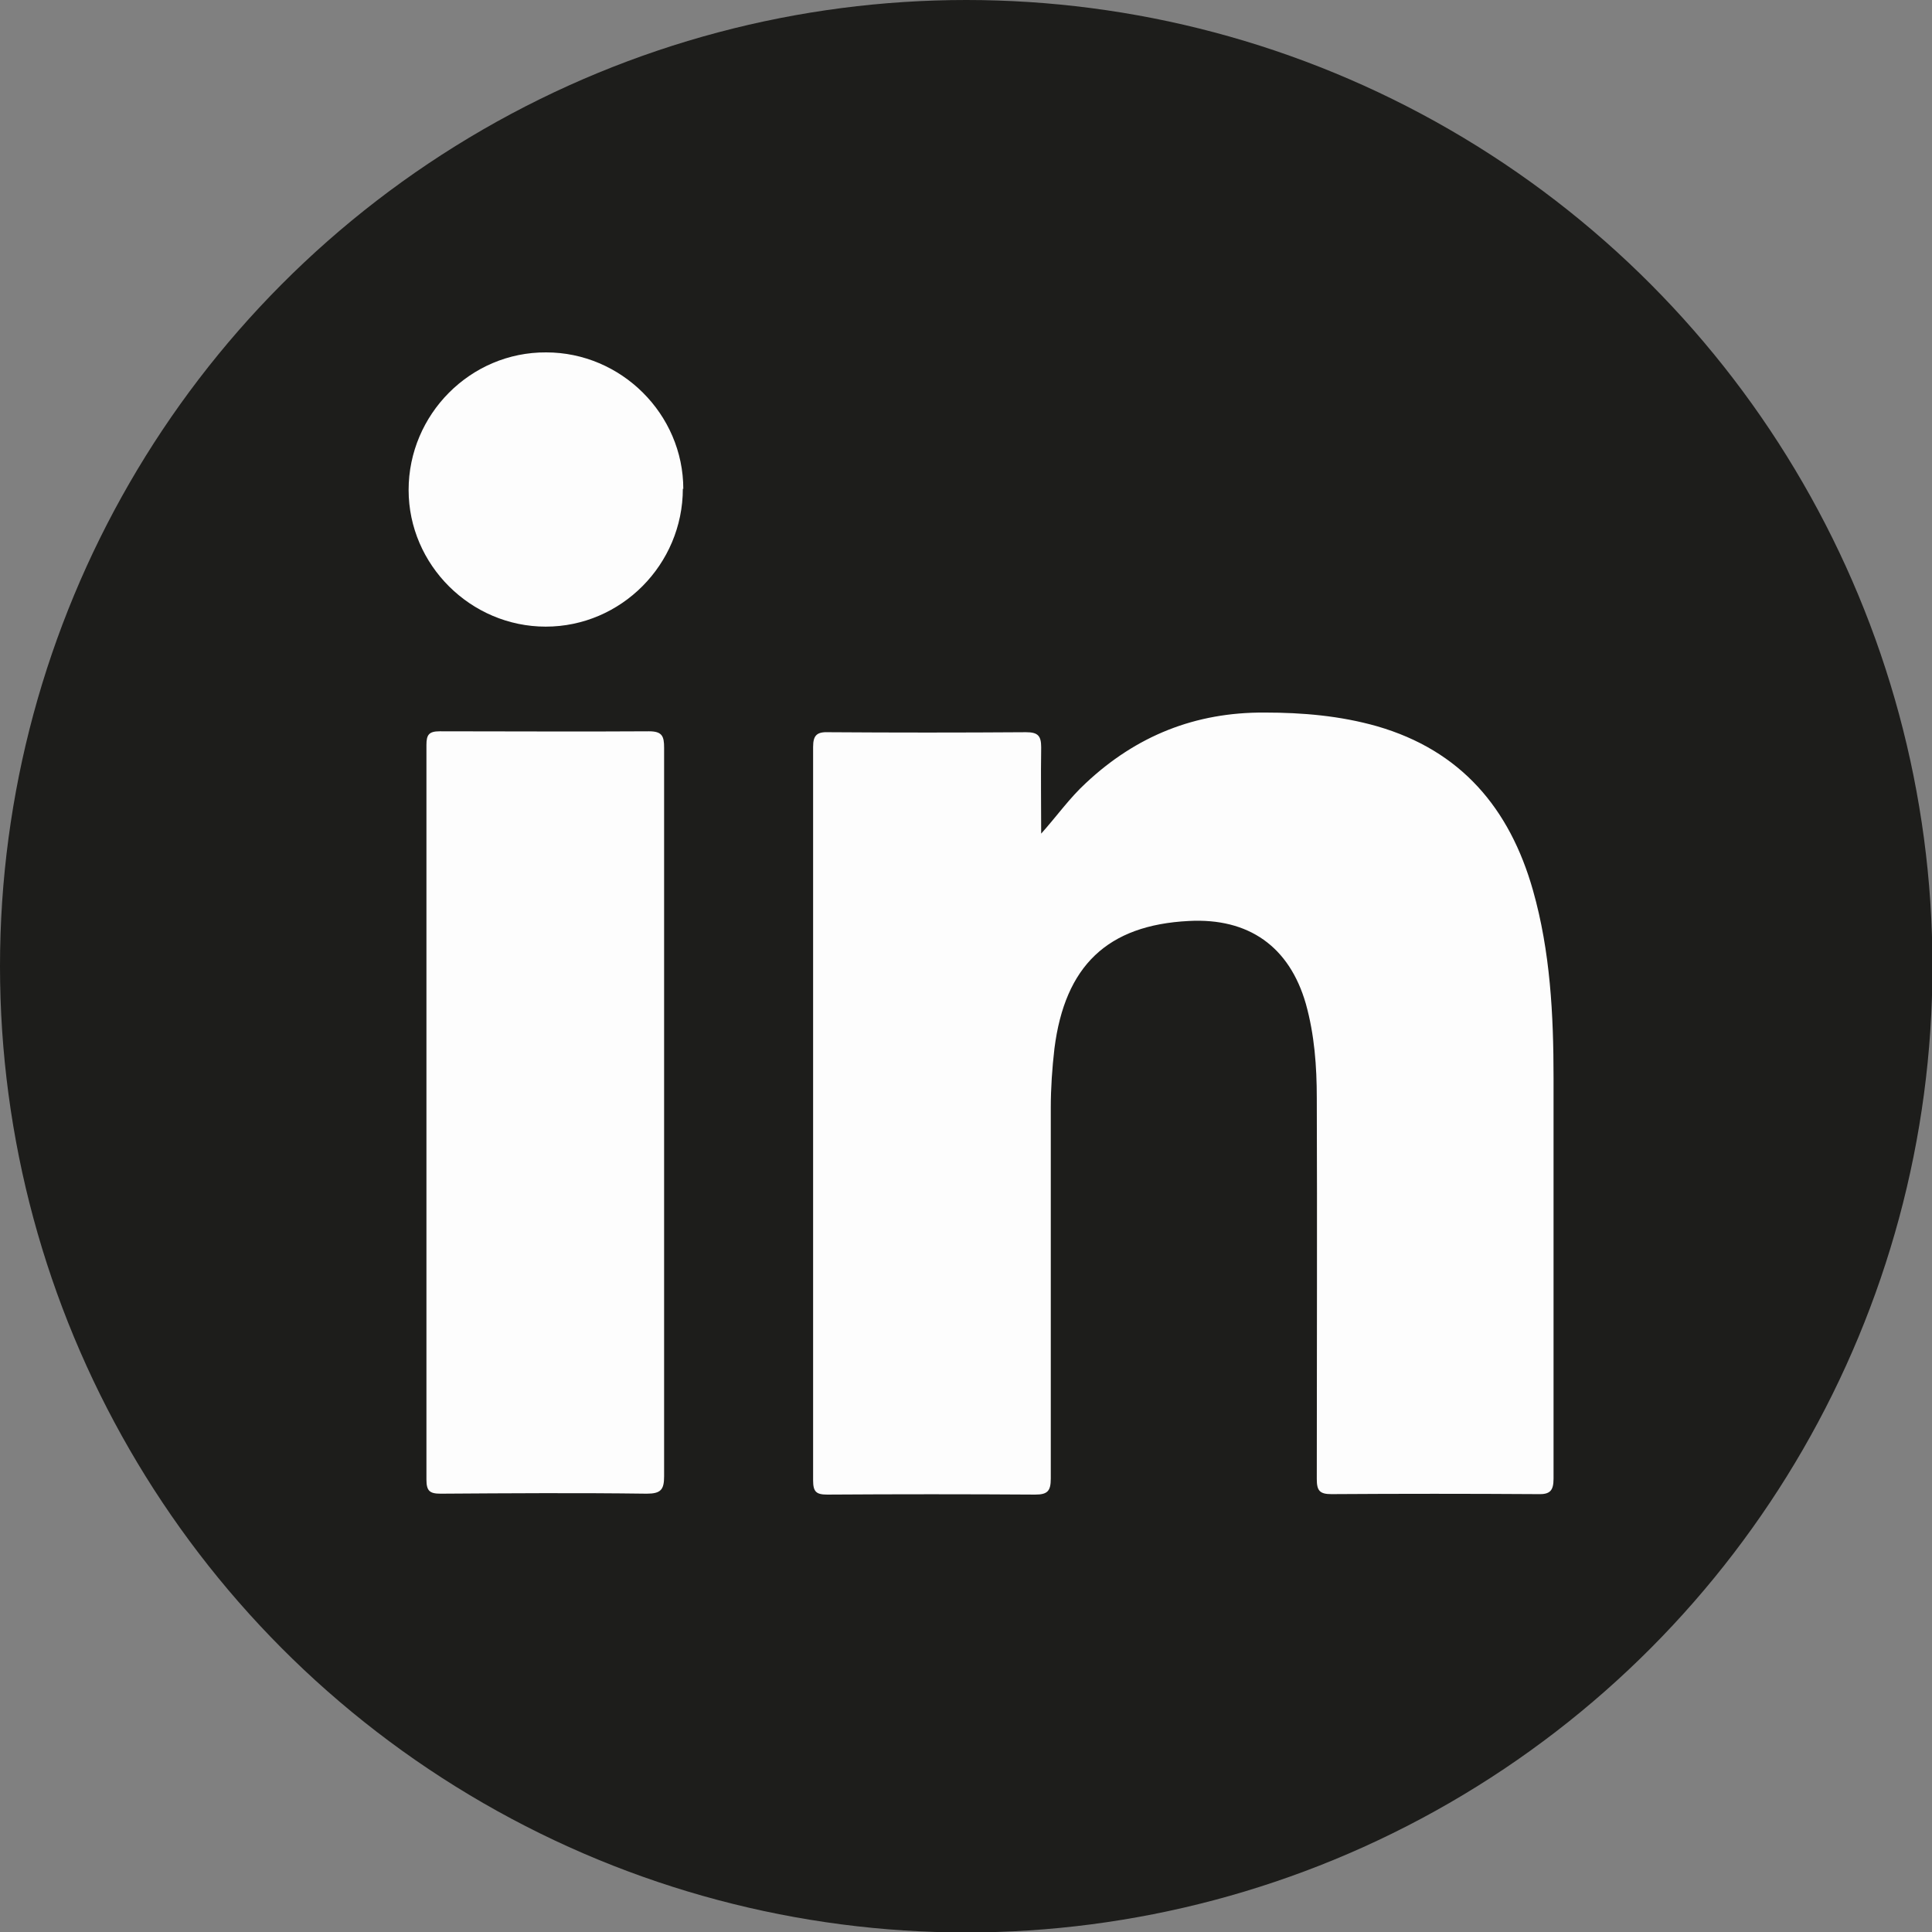
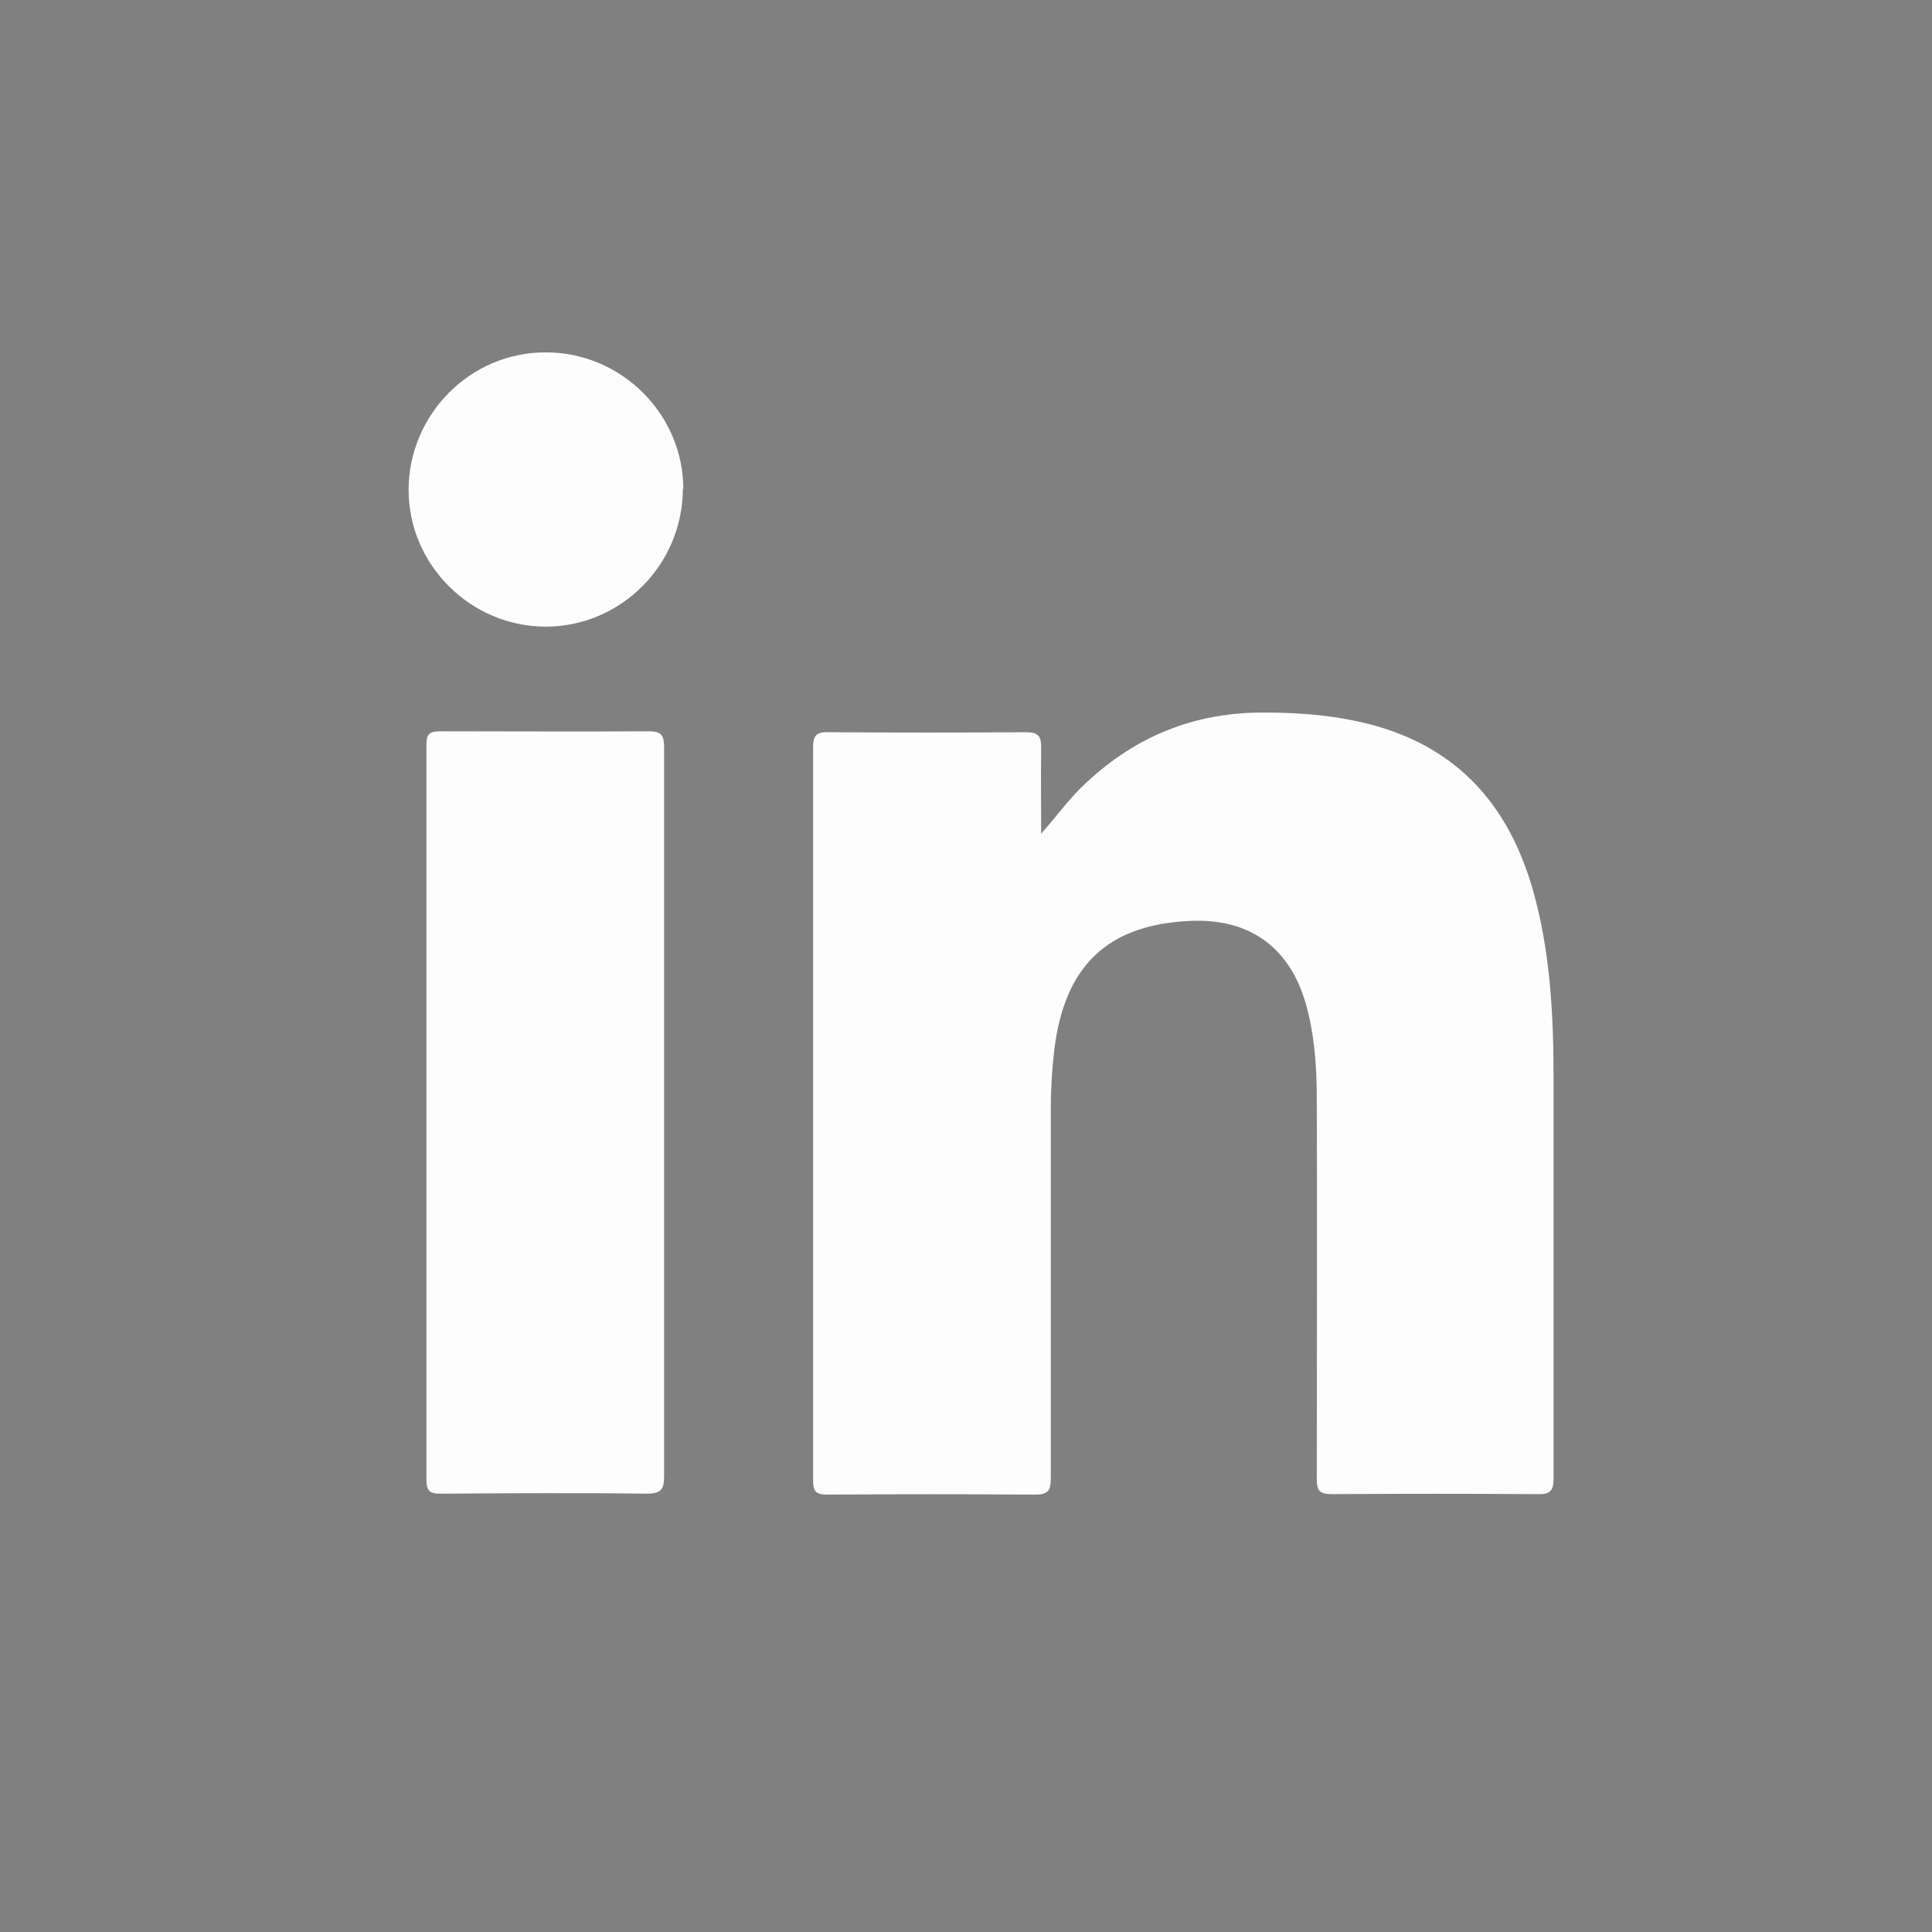
<svg xmlns="http://www.w3.org/2000/svg" id="uuid-72292f71-762c-4a32-8895-46342bb38dda" data-name="Layer 2" viewBox="0 0 42.27 42.27">
  <rect x="0" y="0" width="42.27" height="42.27" fill="#808080" stroke="none" />
  <g id="uuid-c872dcbe-62f9-491e-bd0a-cd70fe75a2a8" data-name="Contenido">
    <g>
-       <circle cx="21.14" cy="21.14" r="21.14" style="fill: #1d1d1b; stroke-width: 0px;" />
      <g>
        <path d="M22.77,18.25c.35-.39.63-.79.99-1.12,1.1-1.03,2.39-1.55,3.91-1.54.83,0,1.65.07,2.46.3,1.83.53,2.9,1.79,3.41,3.59.38,1.34.45,2.72.45,4.11,0,2.92,0,5.84,0,8.76,0,.27-.08.35-.35.34-1.5-.01-3.01-.01-4.51,0-.26,0-.32-.08-.32-.33,0-2.78.01-5.56,0-8.33,0-.7-.05-1.39-.24-2.07-.36-1.25-1.25-1.88-2.56-1.81-1.78.09-2.71.98-2.94,2.79-.05.43-.08.87-.08,1.3,0,2.7,0,5.4,0,8.11,0,.27-.07.35-.34.35-1.51-.01-3.03-.01-4.55,0-.24,0-.31-.06-.31-.31,0-5.35,0-10.7,0-16.05,0-.26.09-.33.34-.32,1.44.01,2.88.01,4.32,0,.26,0,.33.08.33.33-.01.64,0,1.28,0,1.92Z" style="fill: #fdfdfd; stroke-width: 0px;" />
        <path d="M14.53,24.36c0,2.65,0,5.29,0,7.94,0,.29-.07.38-.38.38-1.5-.02-3.01-.01-4.51,0-.24,0-.31-.06-.31-.31,0-5.36,0-10.72,0-16.07,0-.22.05-.3.29-.3,1.53,0,3.05.01,4.58,0,.29,0,.33.11.33.36,0,2.67,0,5.34,0,8Z" style="fill: #fdfdfd; stroke-width: 0px;" />
        <path d="M14.94,10.69c0,1.66-1.35,3.02-3,3.02-1.64,0-3-1.35-3-2.99,0-1.65,1.35-3.02,3.01-3.01,1.64,0,3,1.35,3,2.99Z" style="fill: #fdfdfd; stroke-width: 0px;" />
      </g>
    </g>
  </g>
</svg>